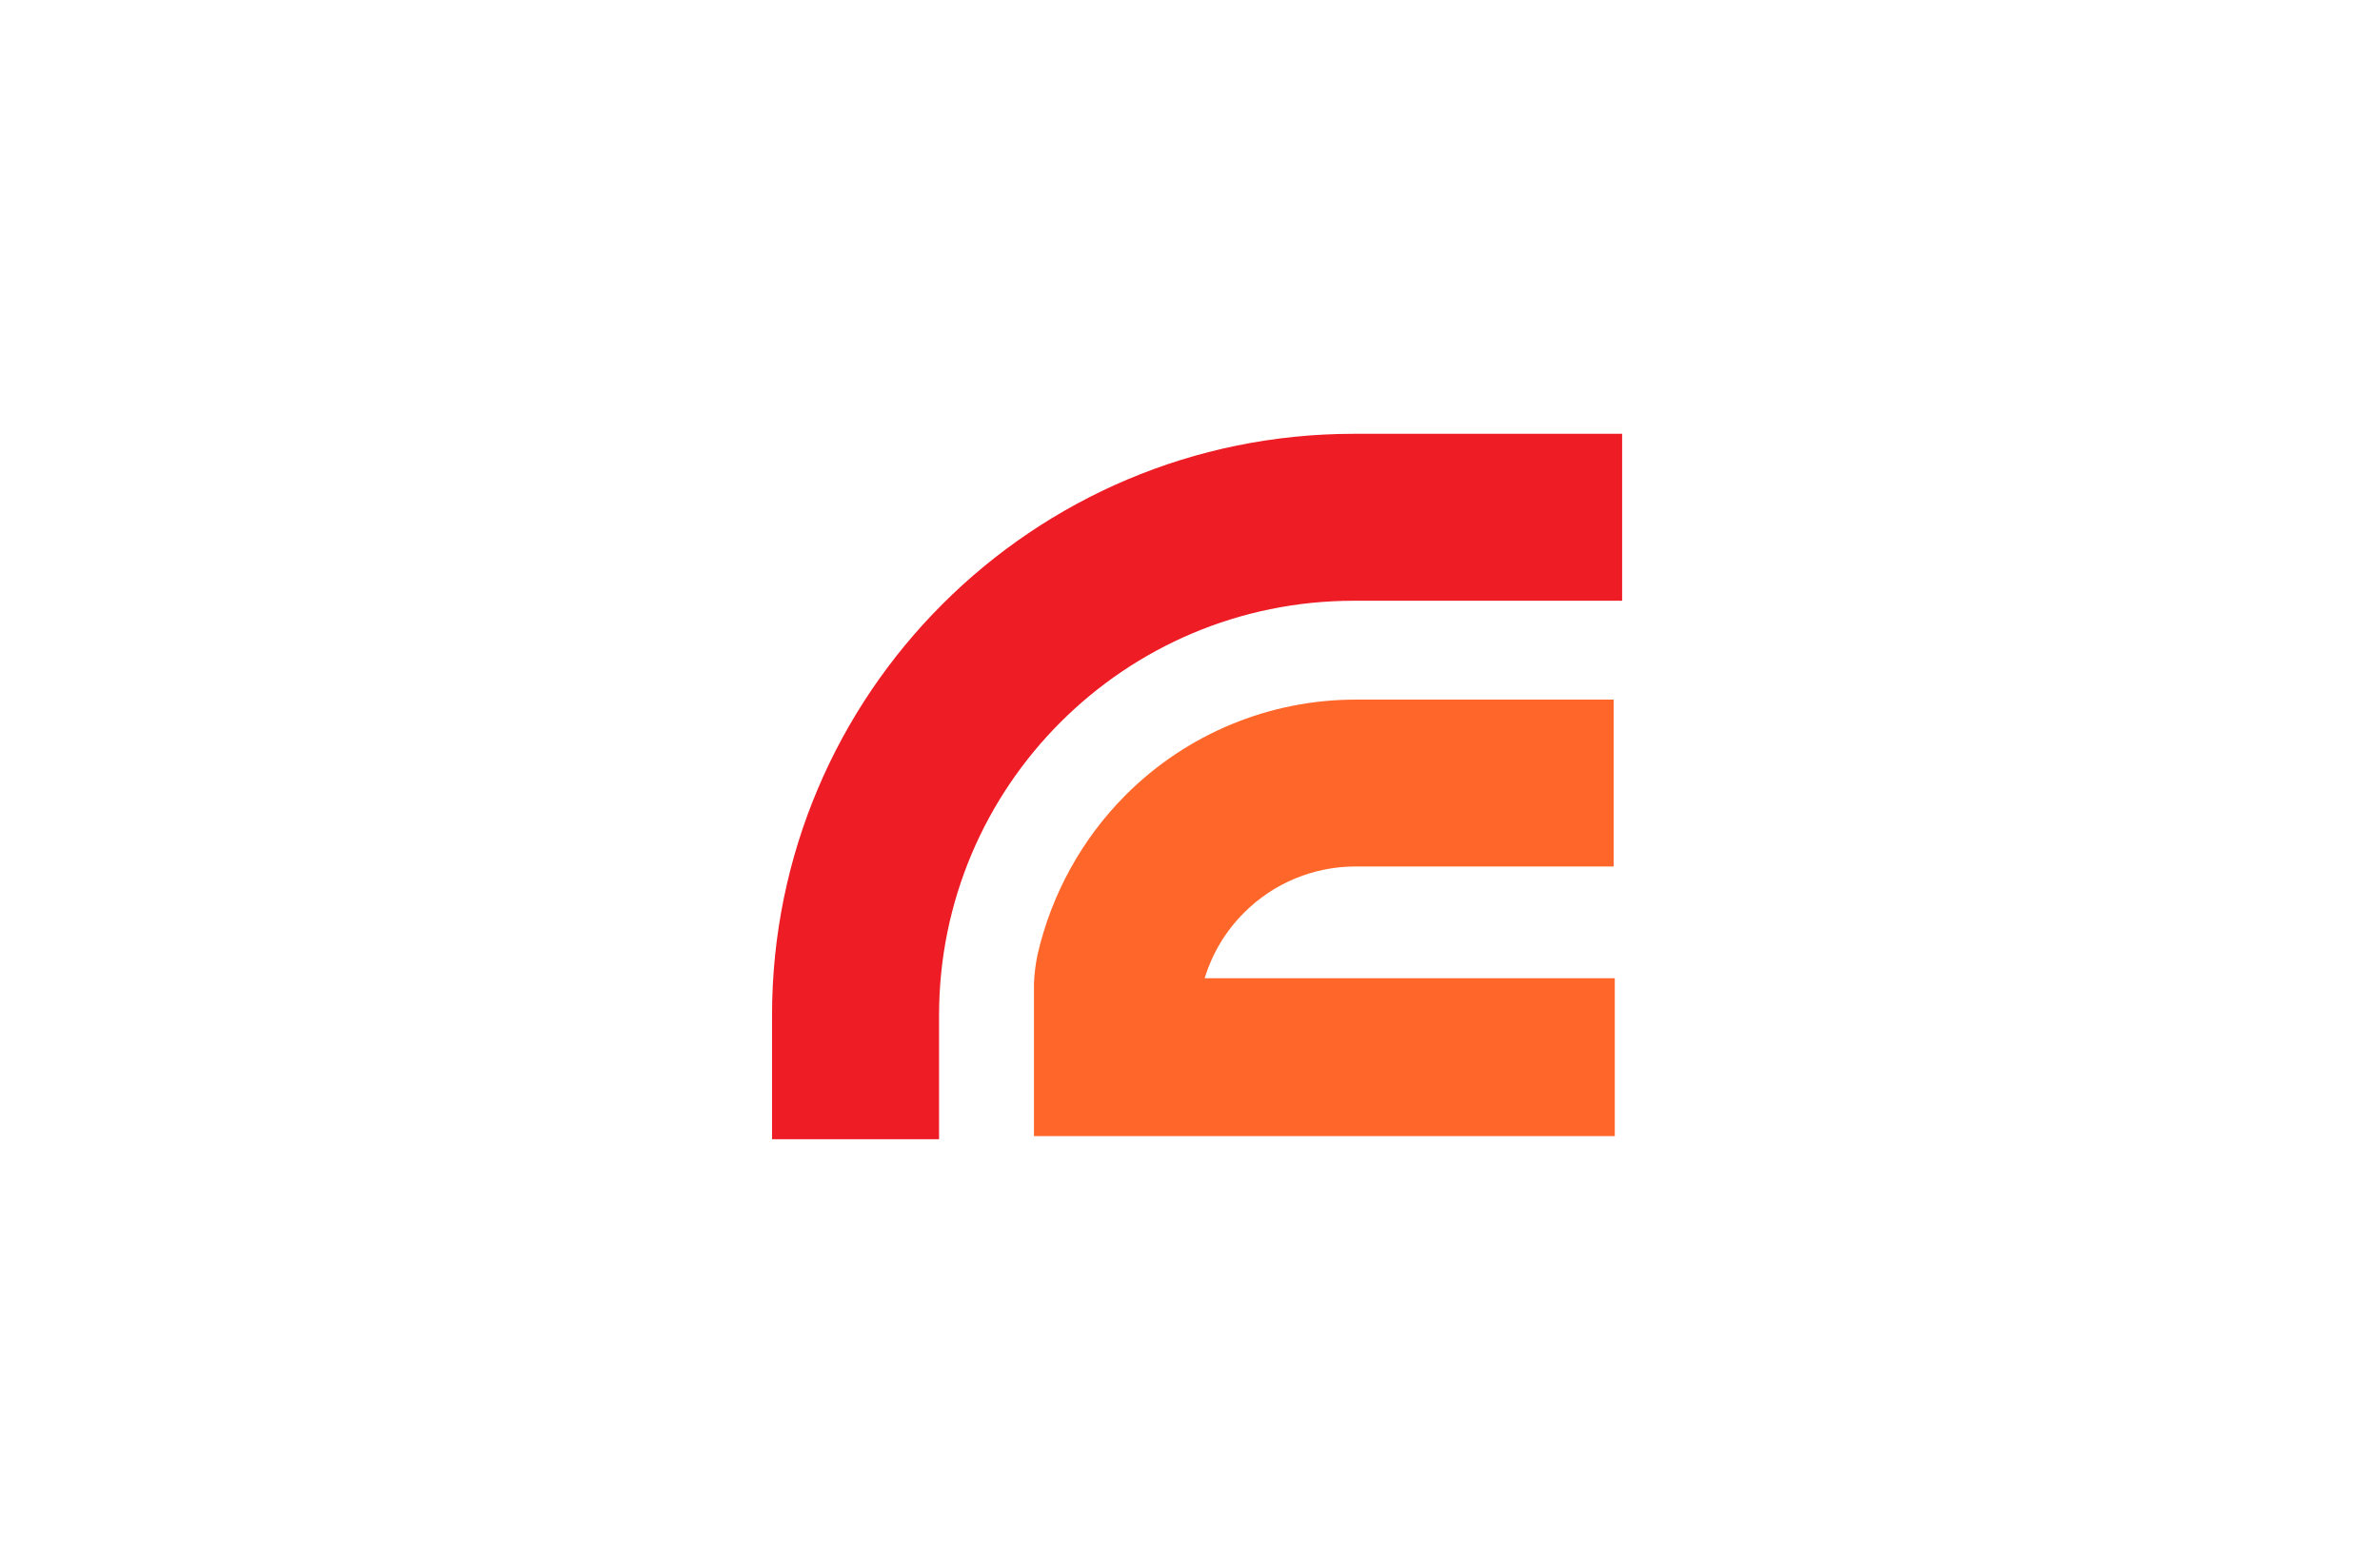
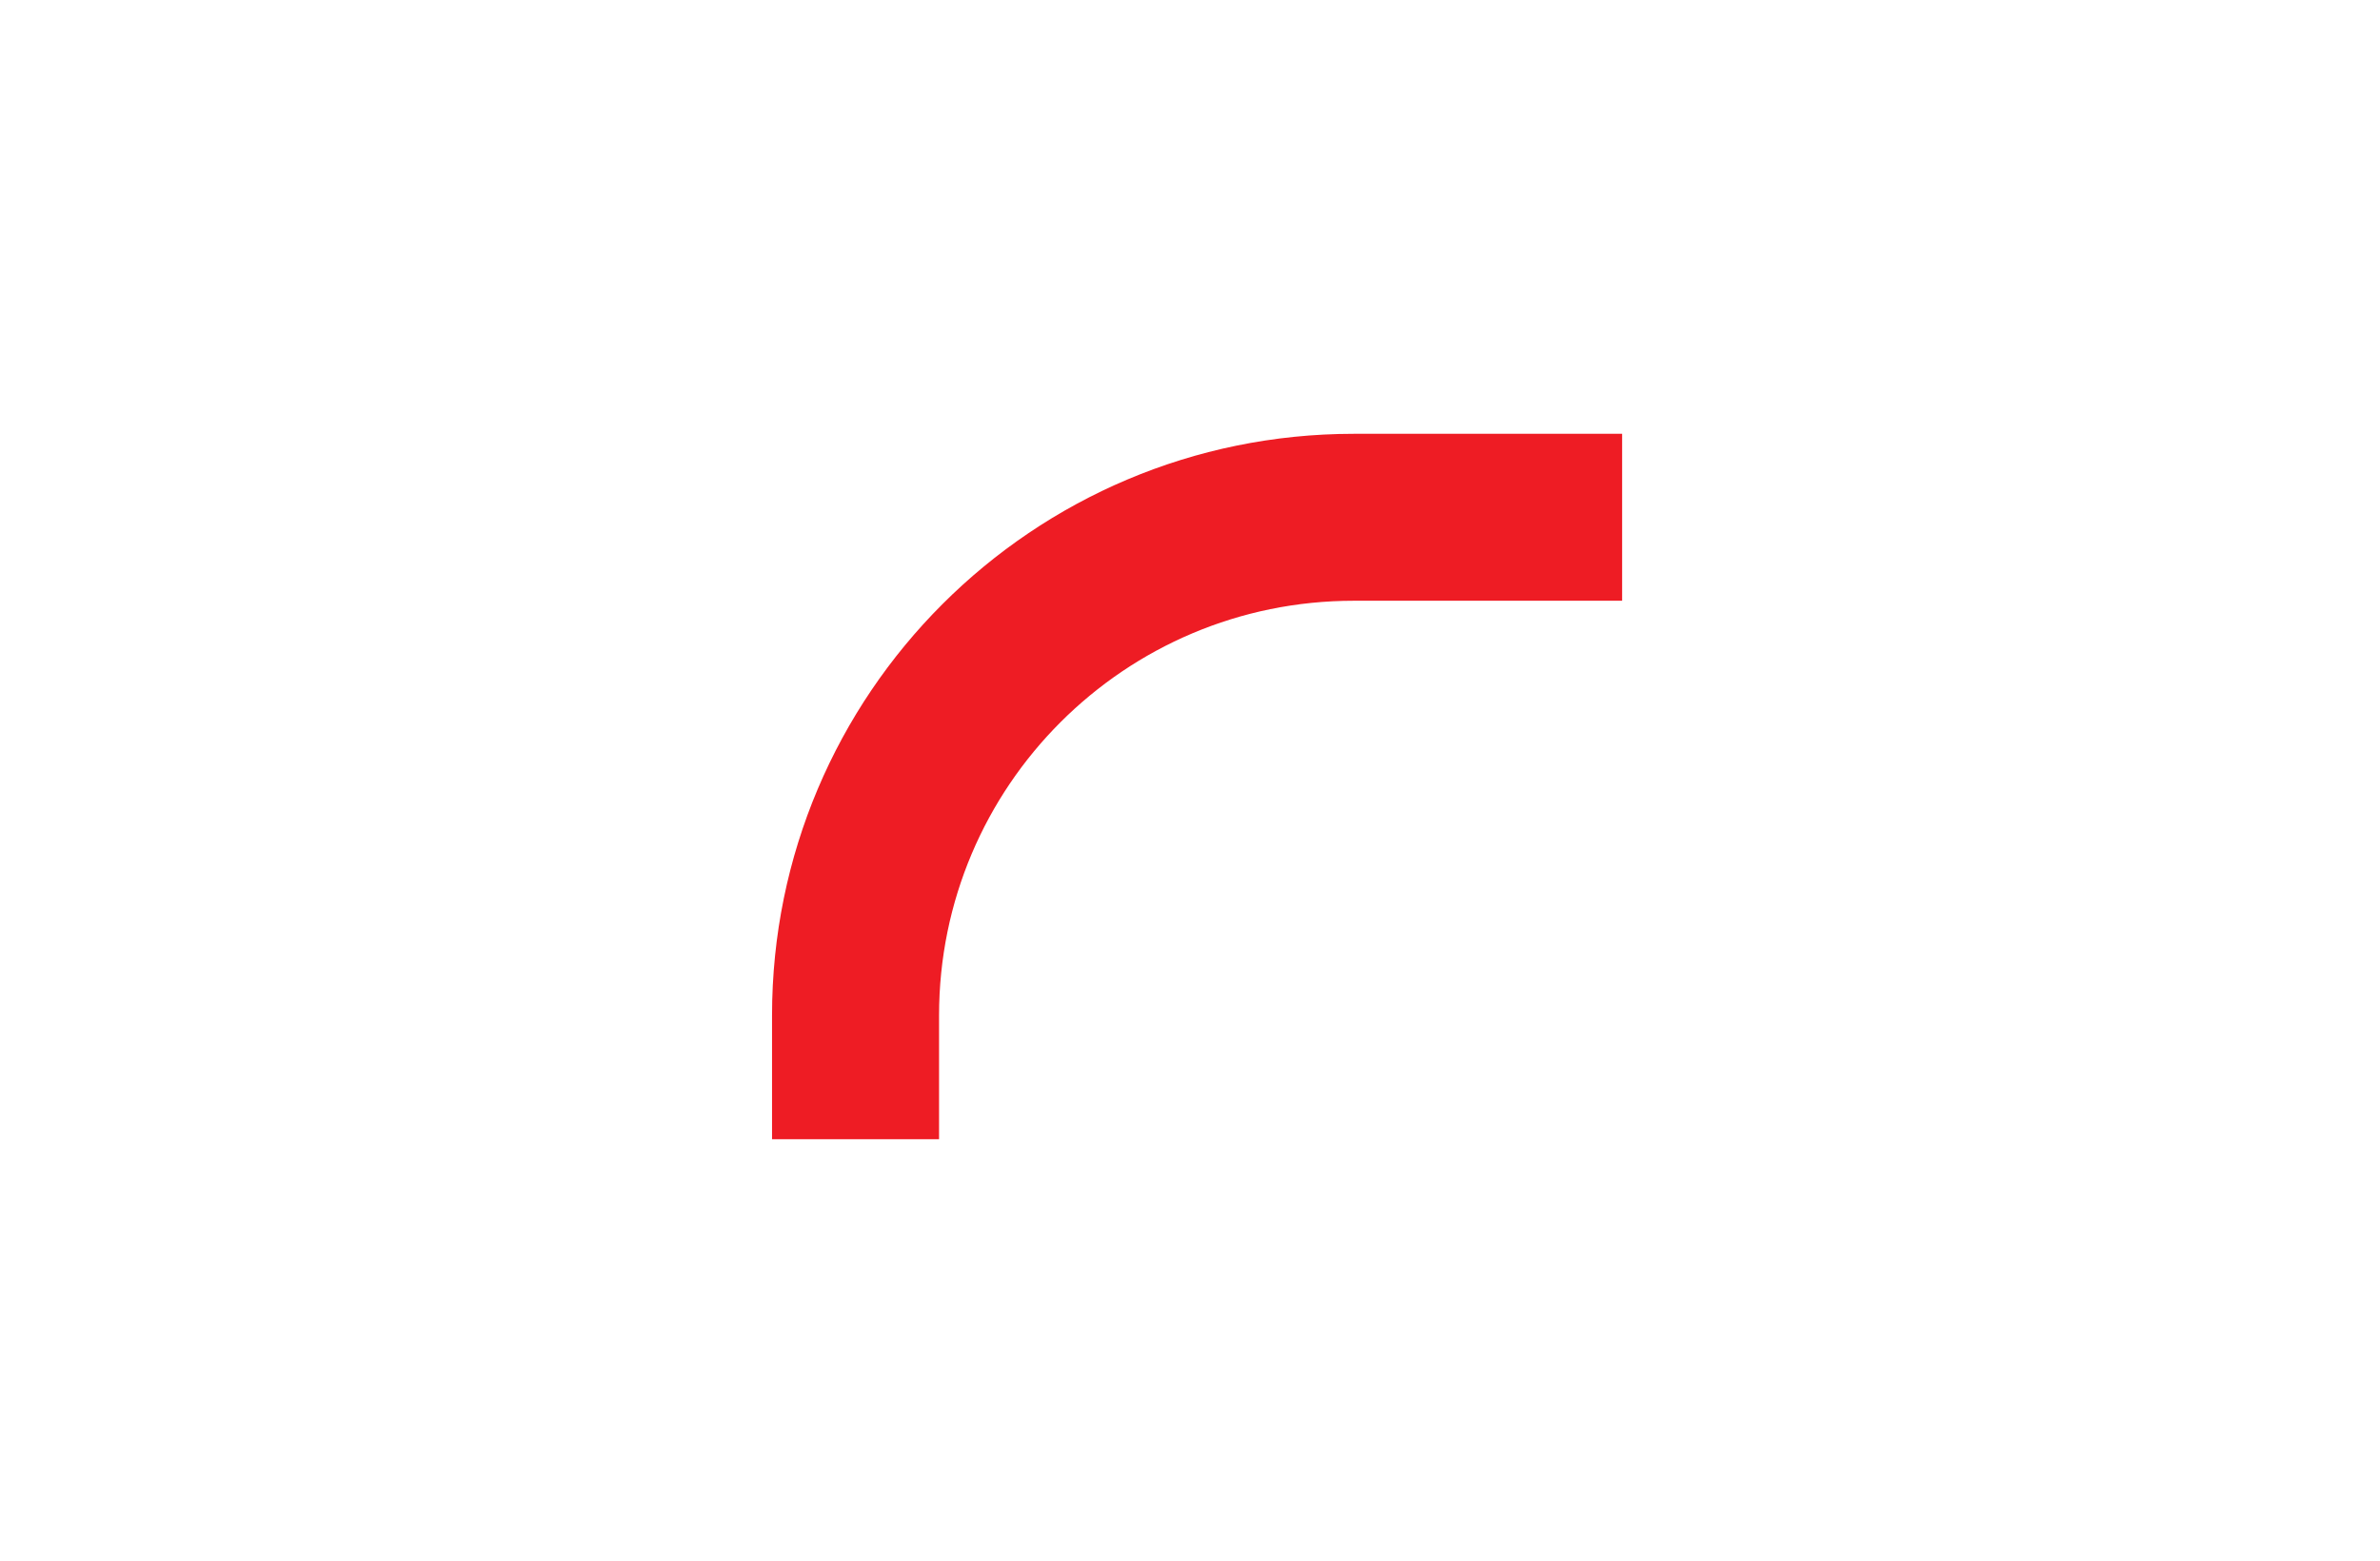
<svg xmlns="http://www.w3.org/2000/svg" xmlns:ns1="http://www.serif.com/" width="100%" height="100%" viewBox="0 0 762 500" version="1.1" xml:space="preserve" style="fill-rule:evenodd;clip-rule:evenodd;stroke-linejoin:round;stroke-miterlimit:2;">
  <g transform="matrix(1,0,0,1,-1678,0)">
    <g id="RioClaro---Logo-4" ns1:id="RioClaro - Logo 4" transform="matrix(0.067,0,0,0.044,1853.51,-25.204)">
      <rect x="-2629" y="575" width="11407" height="11407" style="fill:none;" />
      <g transform="matrix(47.766,0,0,72.699,-20916.2,-8395.66)">
        <g transform="matrix(1.146,0,0,1.146,-928.771,-399.454)">
          <path d="M1286.3,508.69L1262.88,508.69C1242.88,508.69 1226.67,524.904 1226.67,544.906L1226.67,555.73L1212.09,555.73L1212.09,544.906C1212.09,516.85 1234.83,494.107 1262.88,494.107L1286.3,494.107L1286.3,508.69Z" style="fill:rgb(238,28,36);" />
        </g>
        <g transform="matrix(2.268,0,0,2.268,-2688.78,-419.287)">
-           <path d="M1400.03,282.663C1400.05,282.236 1400.1,281.811 1400.19,281.392C1400.8,278.744 1402.14,276.292 1404.09,274.341C1406.78,271.654 1410.42,270.145 1414.22,270.145L1425.6,270.145L1425.6,277.51L1414.22,277.51C1412.37,277.51 1410.6,278.243 1409.3,279.549C1408.48,280.364 1407.89,281.36 1407.56,282.443L1425.65,282.443L1425.65,289.411L1400.03,289.411L1400.03,282.663Z" style="fill:rgb(255,103,42);" />
-         </g>
+           </g>
      </g>
    </g>
  </g>
</svg>